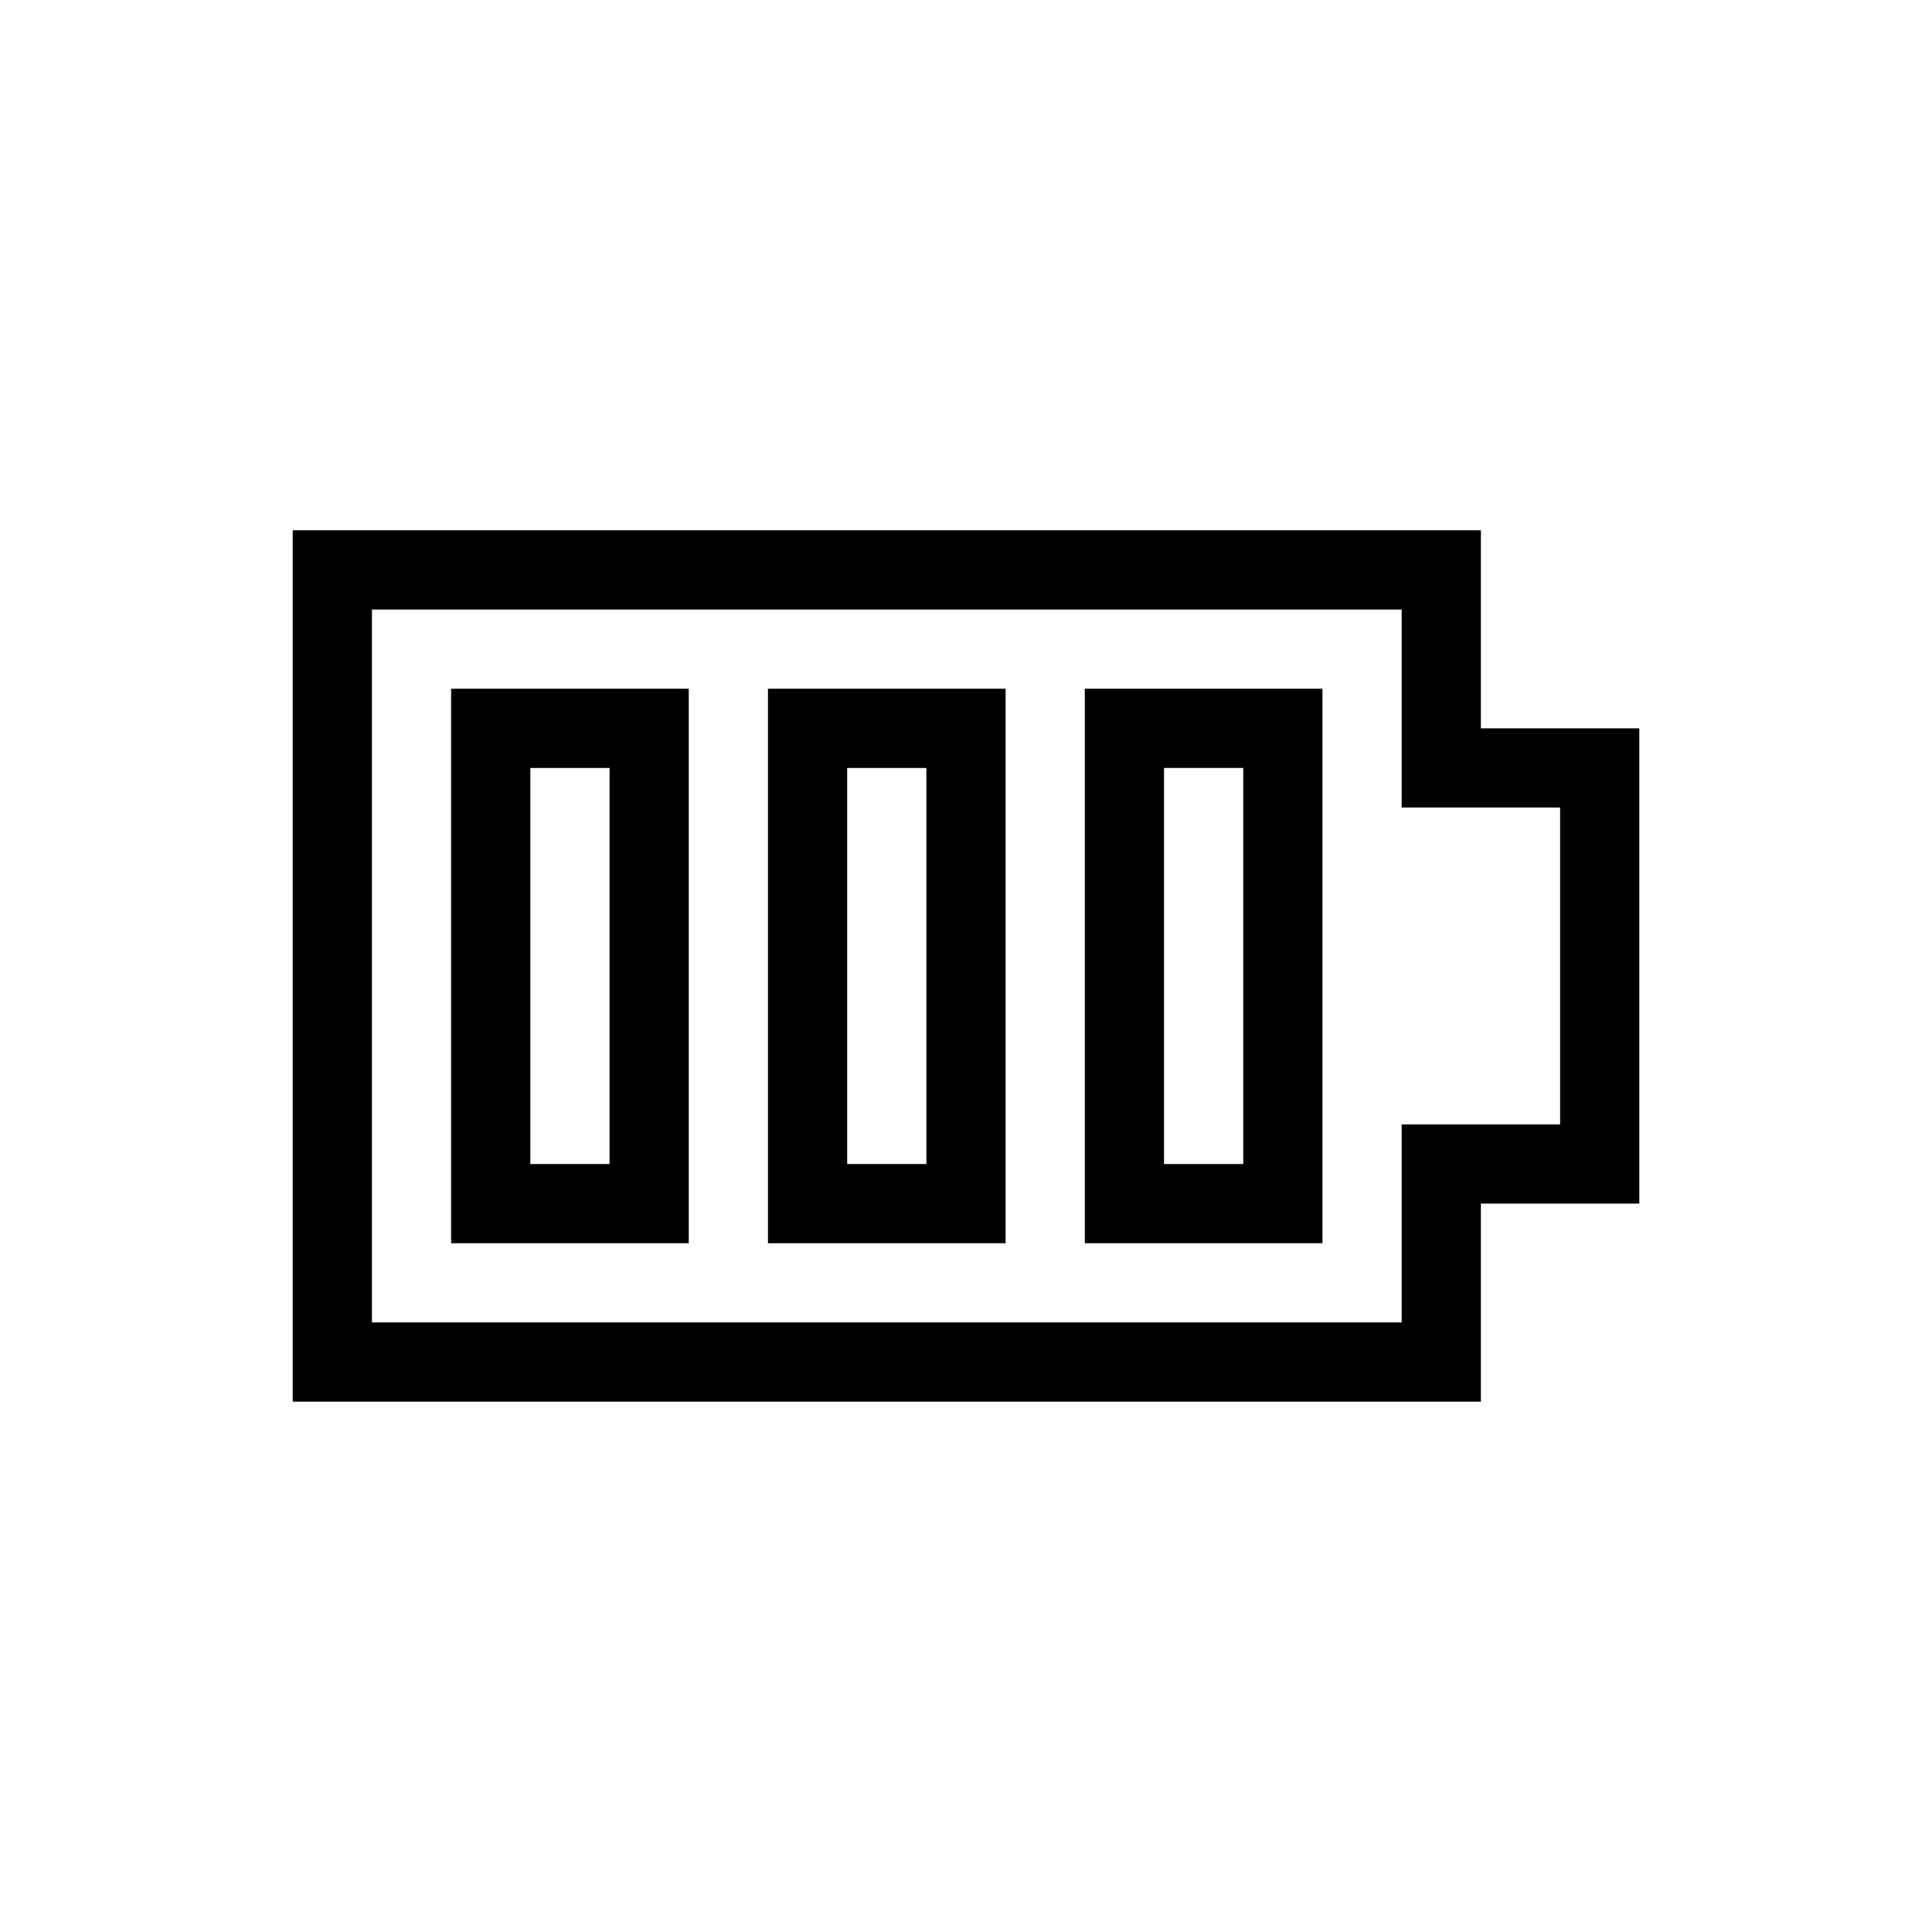
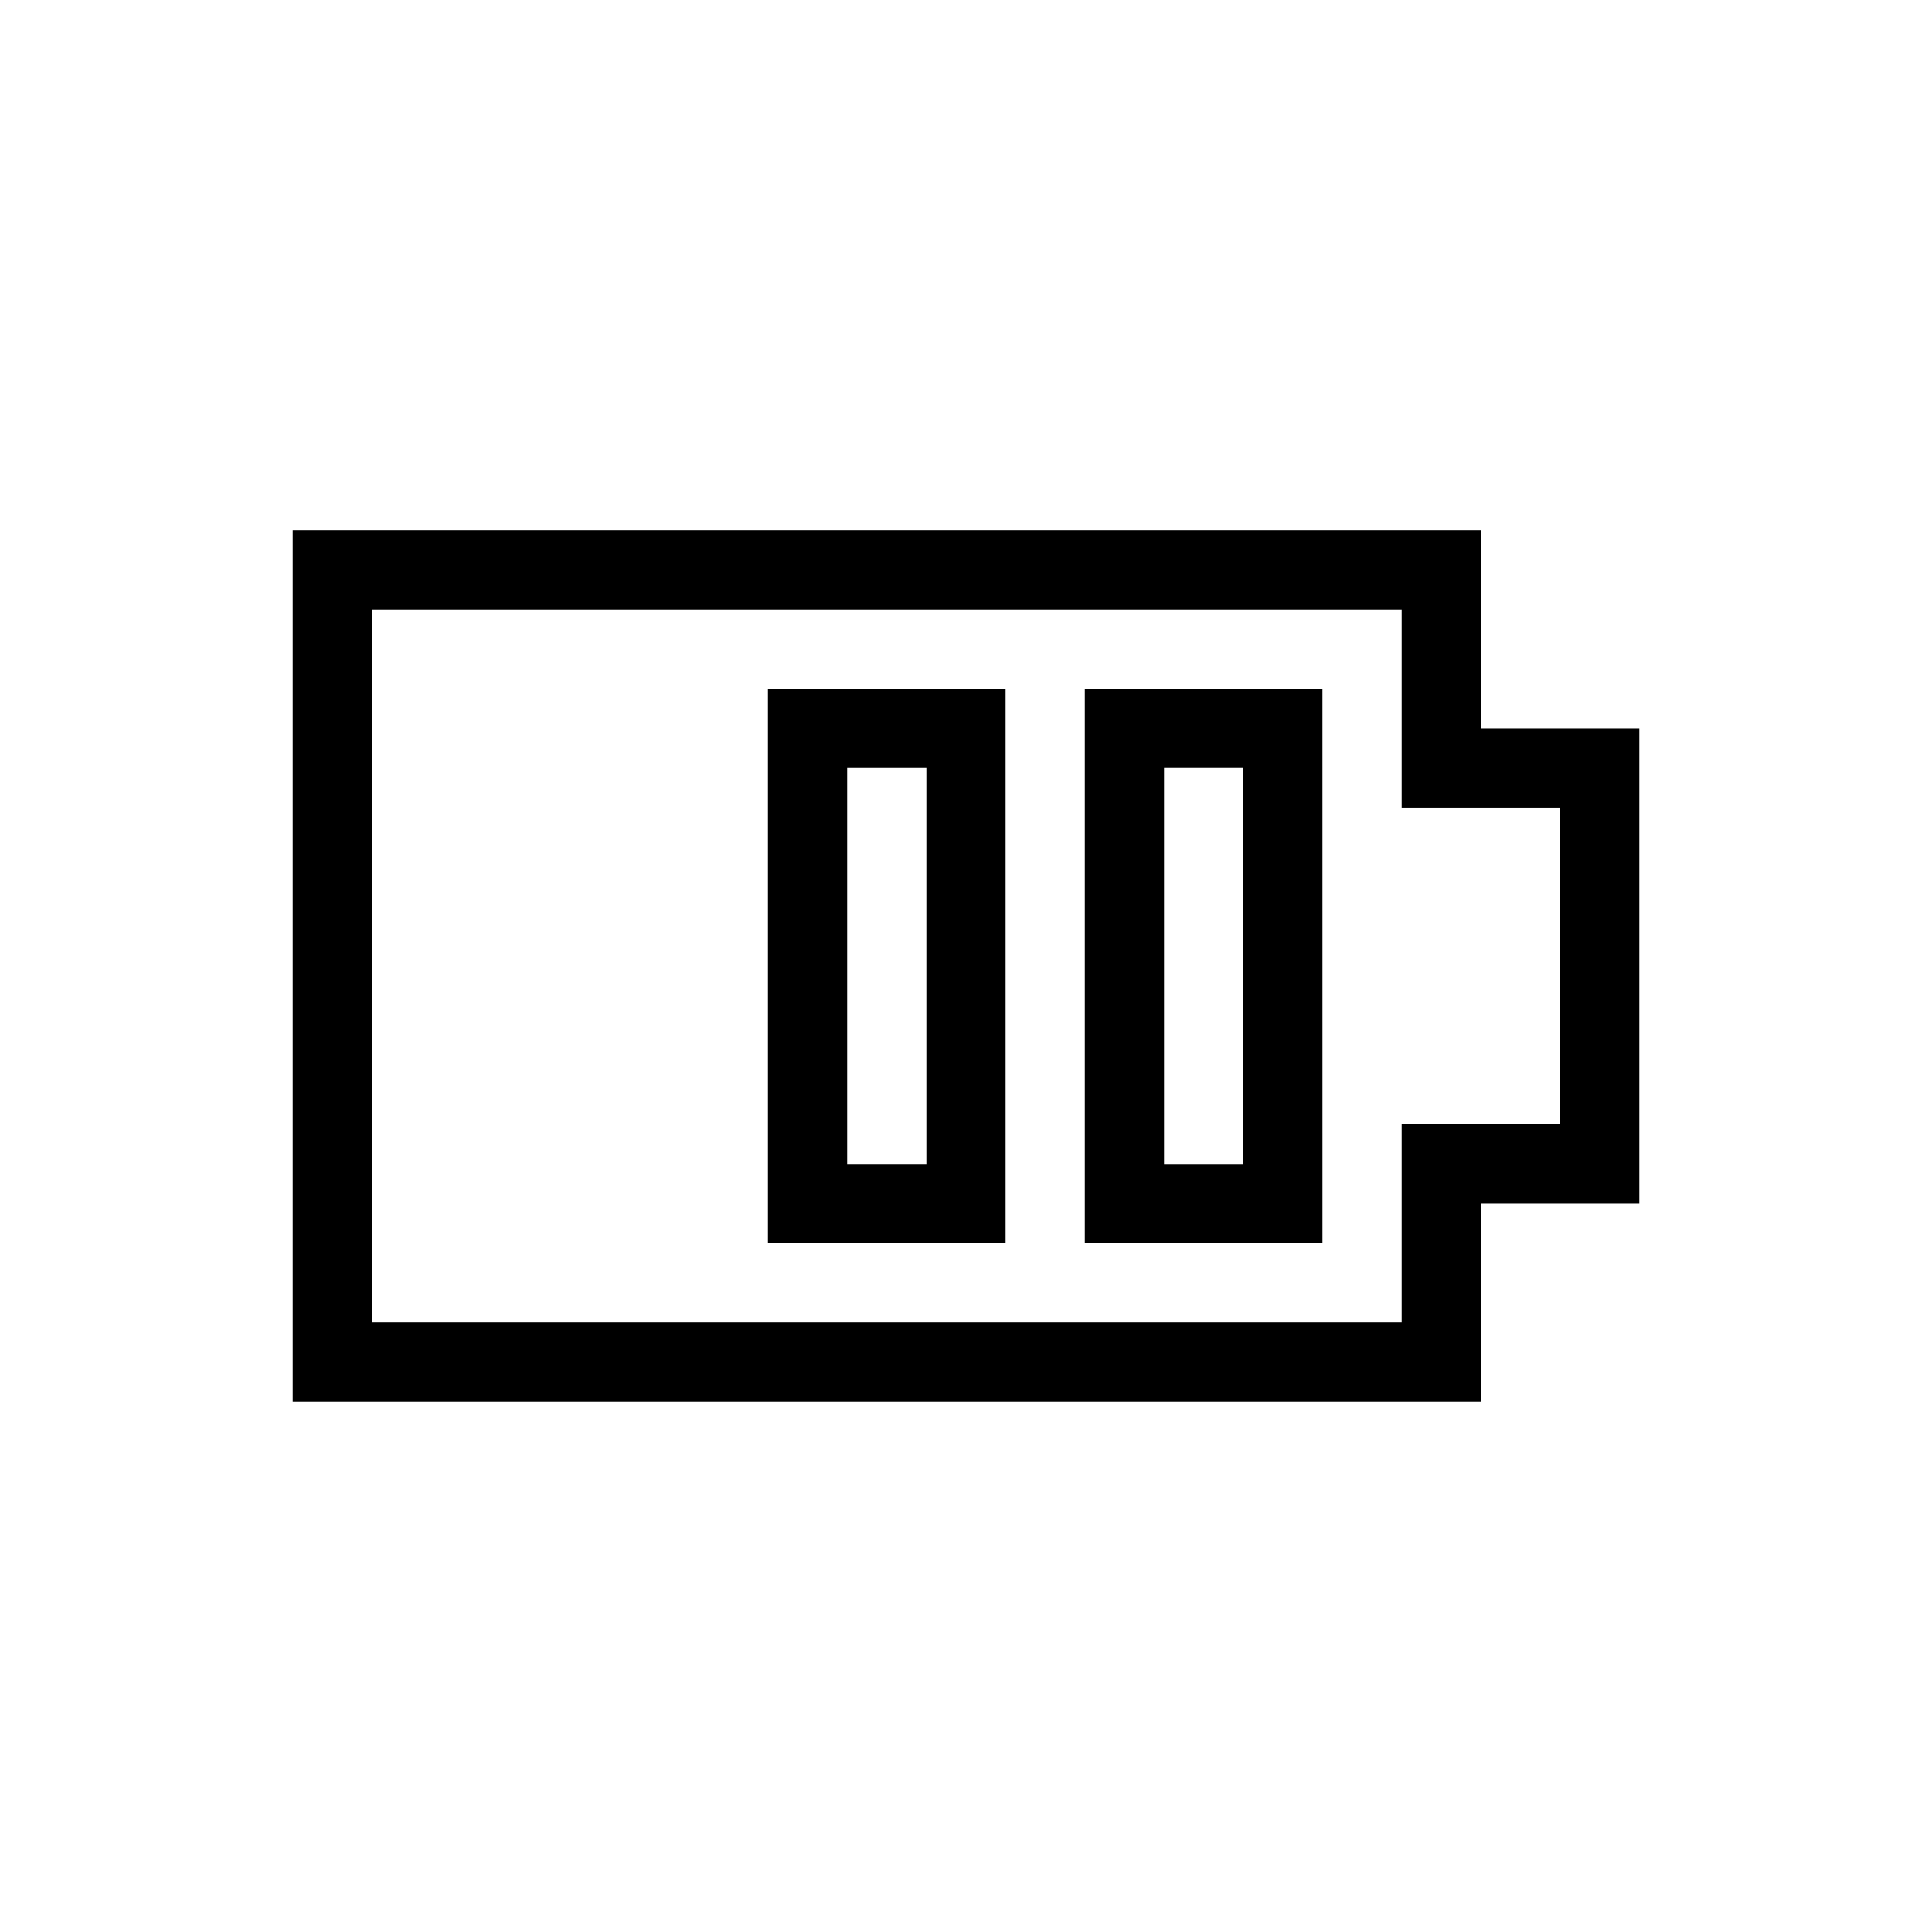
<svg xmlns="http://www.w3.org/2000/svg" fill="#000000" width="800px" height="800px" version="1.1" viewBox="144 144 512 512">
  <g>
    <path d="m536.45 337.02v-52.48h-314.88v230.91h314.88v-52.477h41.984v-125.95zm20.992 104.96h-41.984v52.48l-272.89-0.004v-188.93h272.89v52.48h41.984z" />
-     <path d="m263.55 473.47h62.977v-146.95h-62.977zm20.992-125.95h20.992v104.96h-20.992z" />
    <path d="m347.52 473.47h62.977v-146.95h-62.977zm20.992-125.95h20.992v104.96h-20.992z" />
    <path d="m431.49 473.47h62.977l-0.004-146.95h-62.973zm20.992-125.95h20.992v104.96h-20.992z" />
  </g>
</svg>